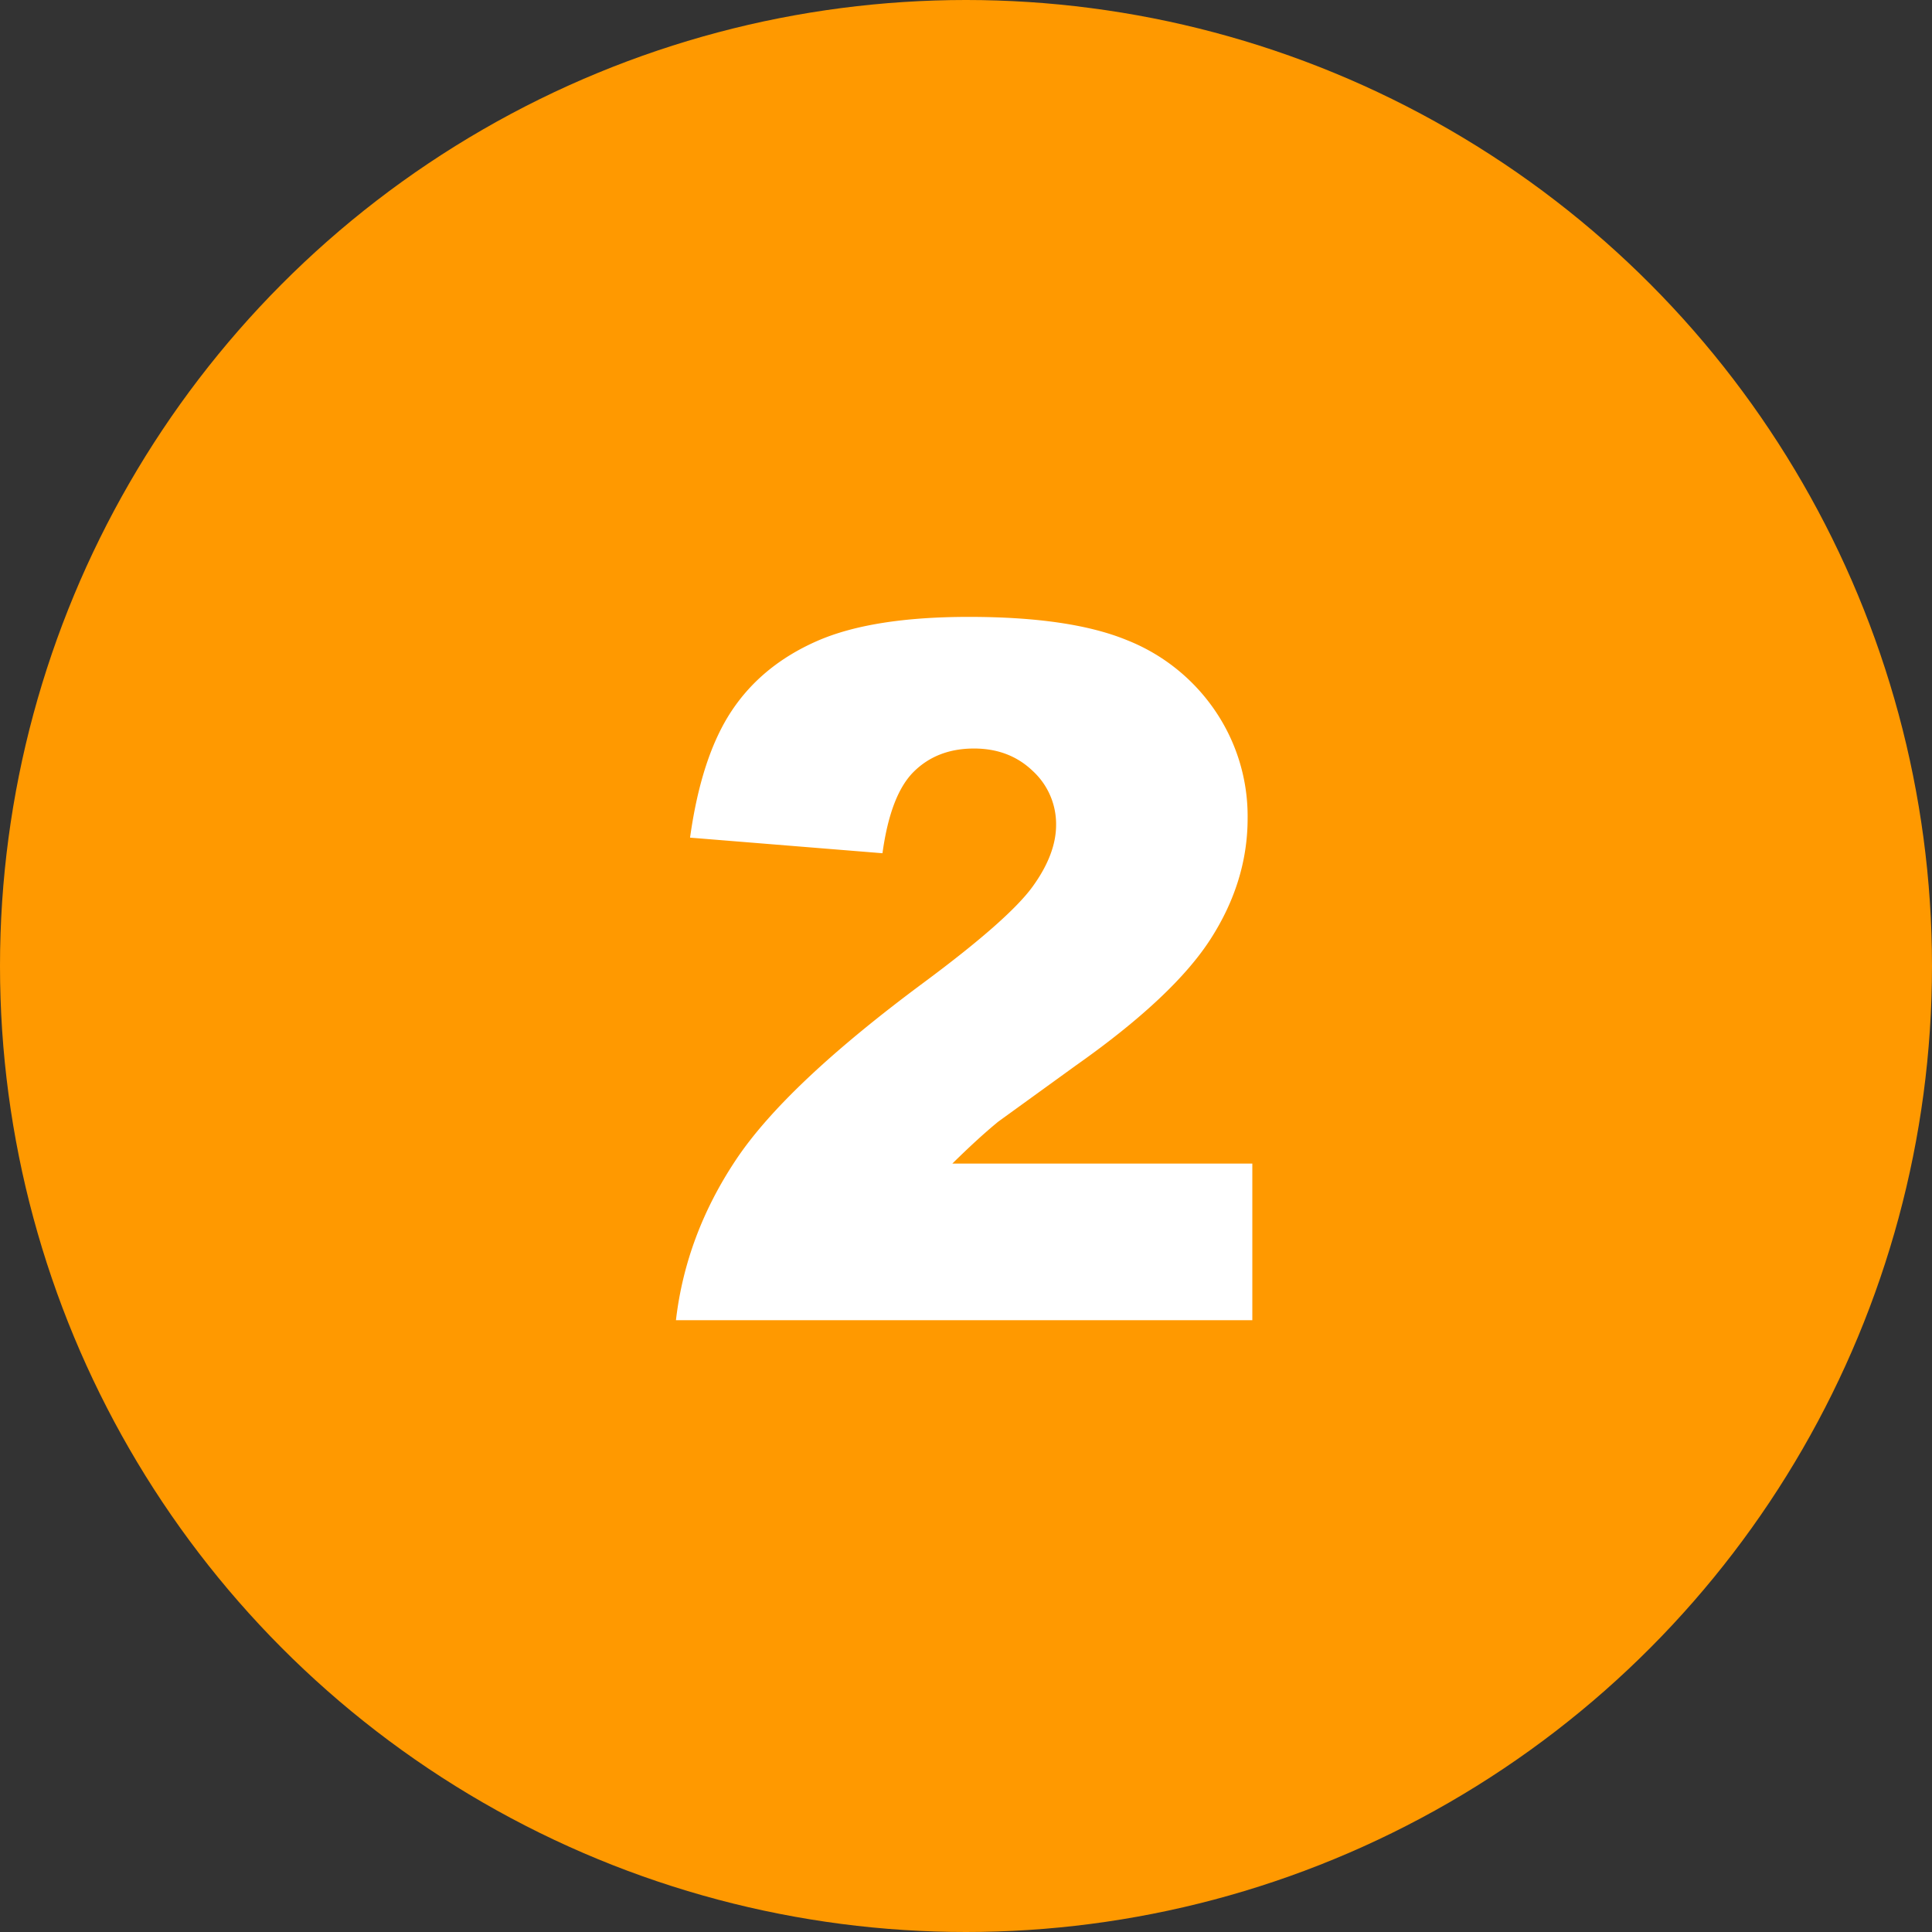
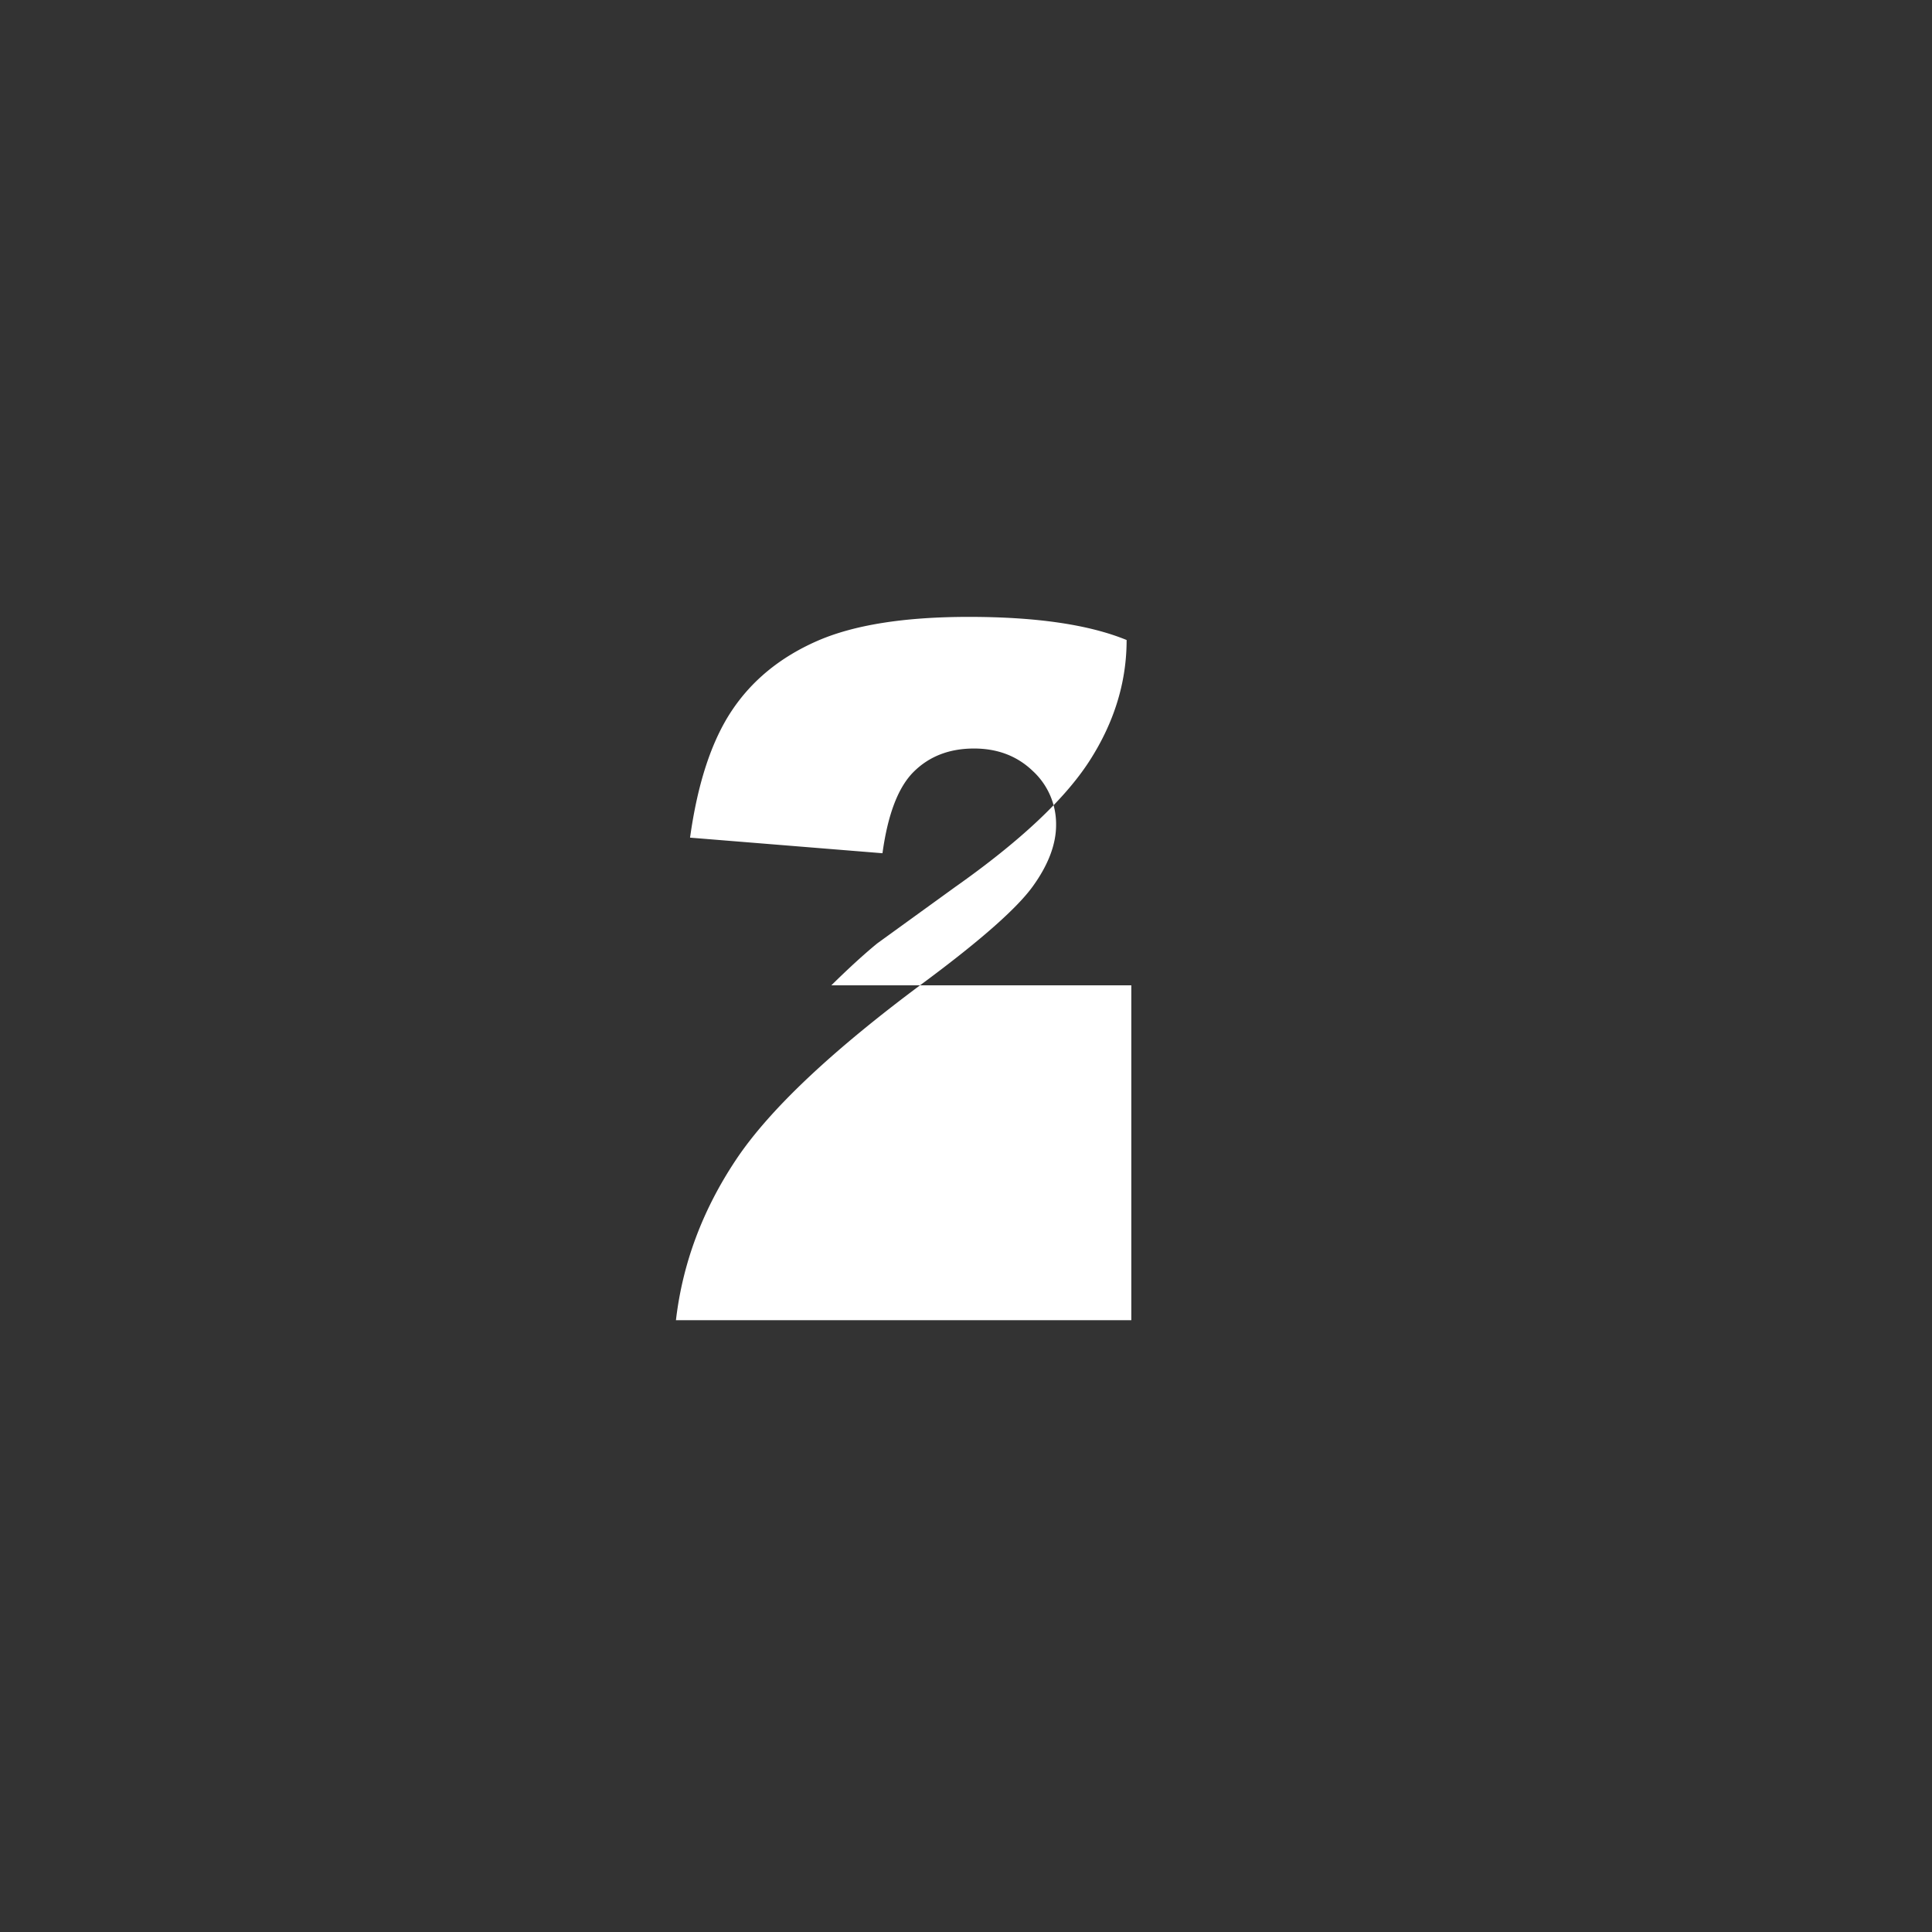
<svg xmlns="http://www.w3.org/2000/svg" width="30" height="30" fill-rule="evenodd">
  <rect width="100%" height="100%" fill="#333333" stroke="none" />
-   <circle fill="#f90" cx="15" cy="15" r="15" />
-   <path d="M19.446 20.5h-8.95c.103-.884.414-1.715.934-2.494s1.495-1.698 2.926-2.758c.874-.649 1.433-1.143 1.677-1.479s.366-.657.366-.959a1.12 1.12 0 0 0-.363-.839c-.242-.232-.546-.348-.912-.348-.381 0-.692.12-.934.359s-.404.662-.487 1.267l-2.988-.242c.117-.84.332-1.495.645-1.967s.753-.833 1.322-1.084 1.356-.377 2.362-.377c1.05 0 1.866.12 2.45.359a2.98 2.98 0 0 1 1.377 1.102 2.91 2.91 0 0 1 .502 1.666c0 .654-.192 1.279-.575 1.875s-1.08 1.25-2.091 1.963l-1.205.872c-.203.166-.441.383-.714.652h4.658V20.5z" fill="#fff" fill-rule="nonzero" />
+   <path d="M19.446 20.5h-8.95c.103-.884.414-1.715.934-2.494s1.495-1.698 2.926-2.758c.874-.649 1.433-1.143 1.677-1.479s.366-.657.366-.959a1.12 1.12 0 0 0-.363-.839c-.242-.232-.546-.348-.912-.348-.381 0-.692.12-.934.359s-.404.662-.487 1.267l-2.988-.242c.117-.84.332-1.495.645-1.967s.753-.833 1.322-1.084 1.356-.377 2.362-.377c1.05 0 1.866.12 2.45.359c0 .654-.192 1.279-.575 1.875s-1.08 1.25-2.091 1.963l-1.205.872c-.203.166-.441.383-.714.652h4.658V20.5z" fill="#fff" fill-rule="nonzero" />
</svg>